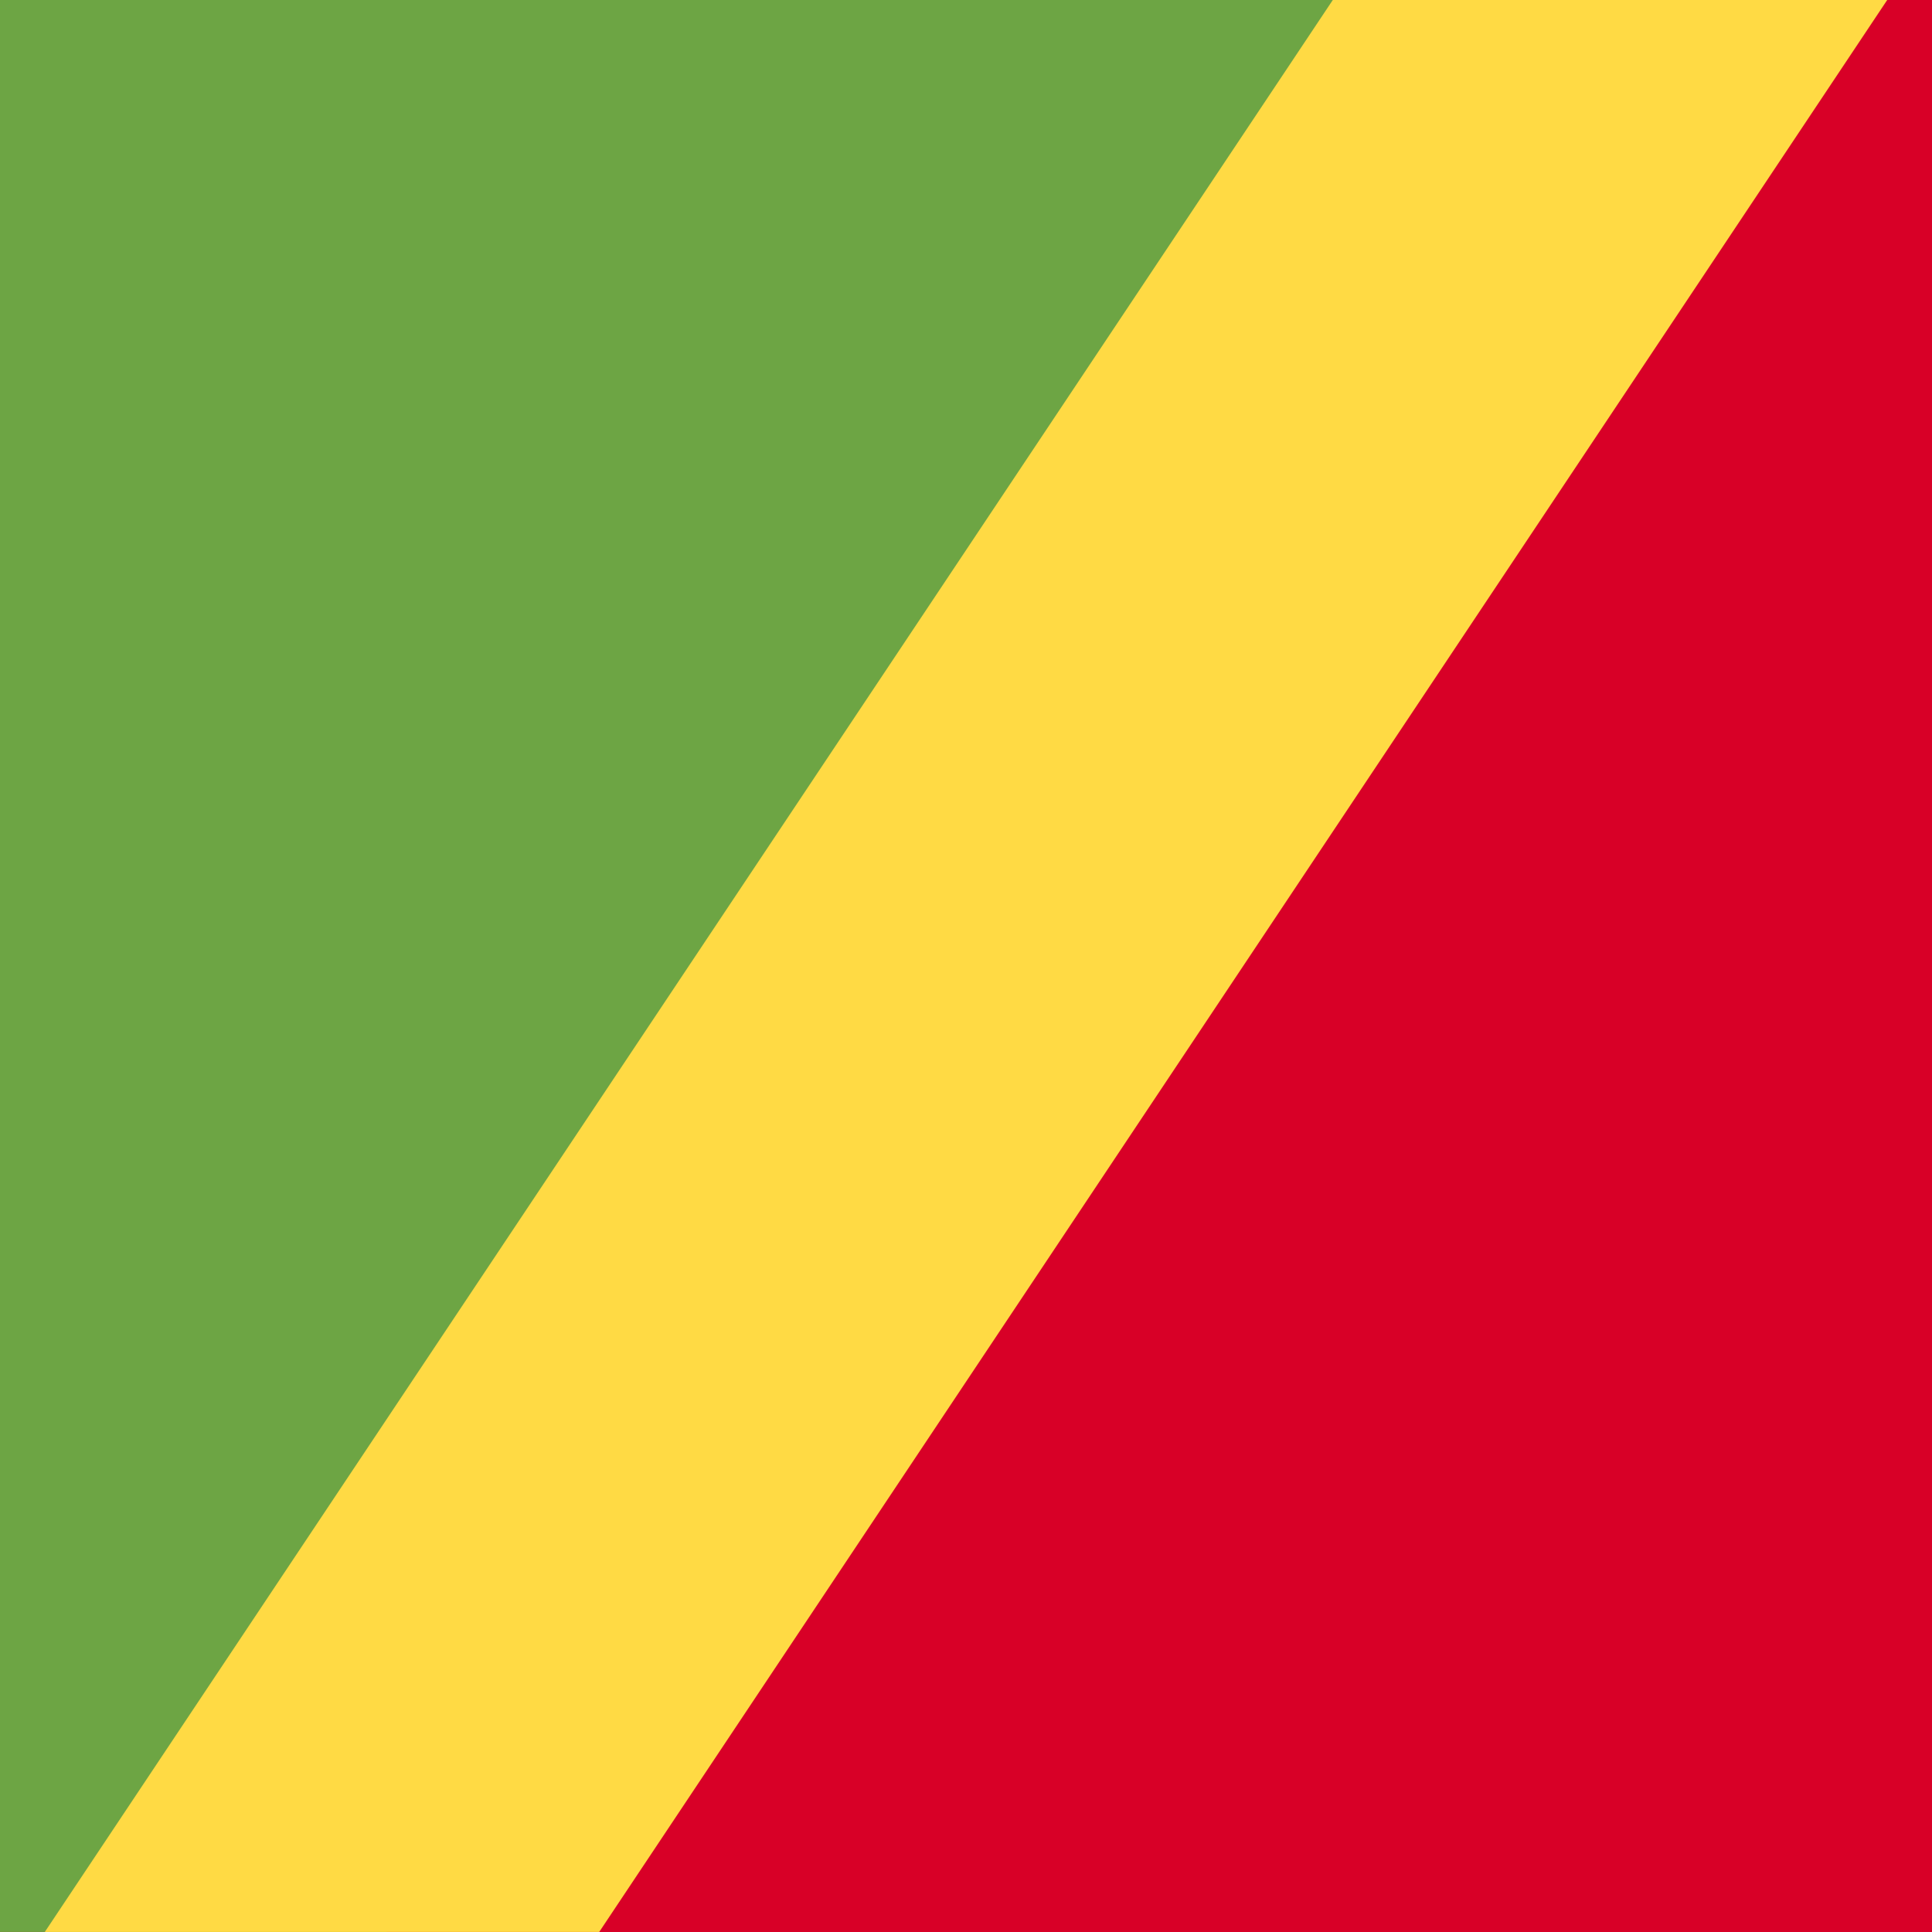
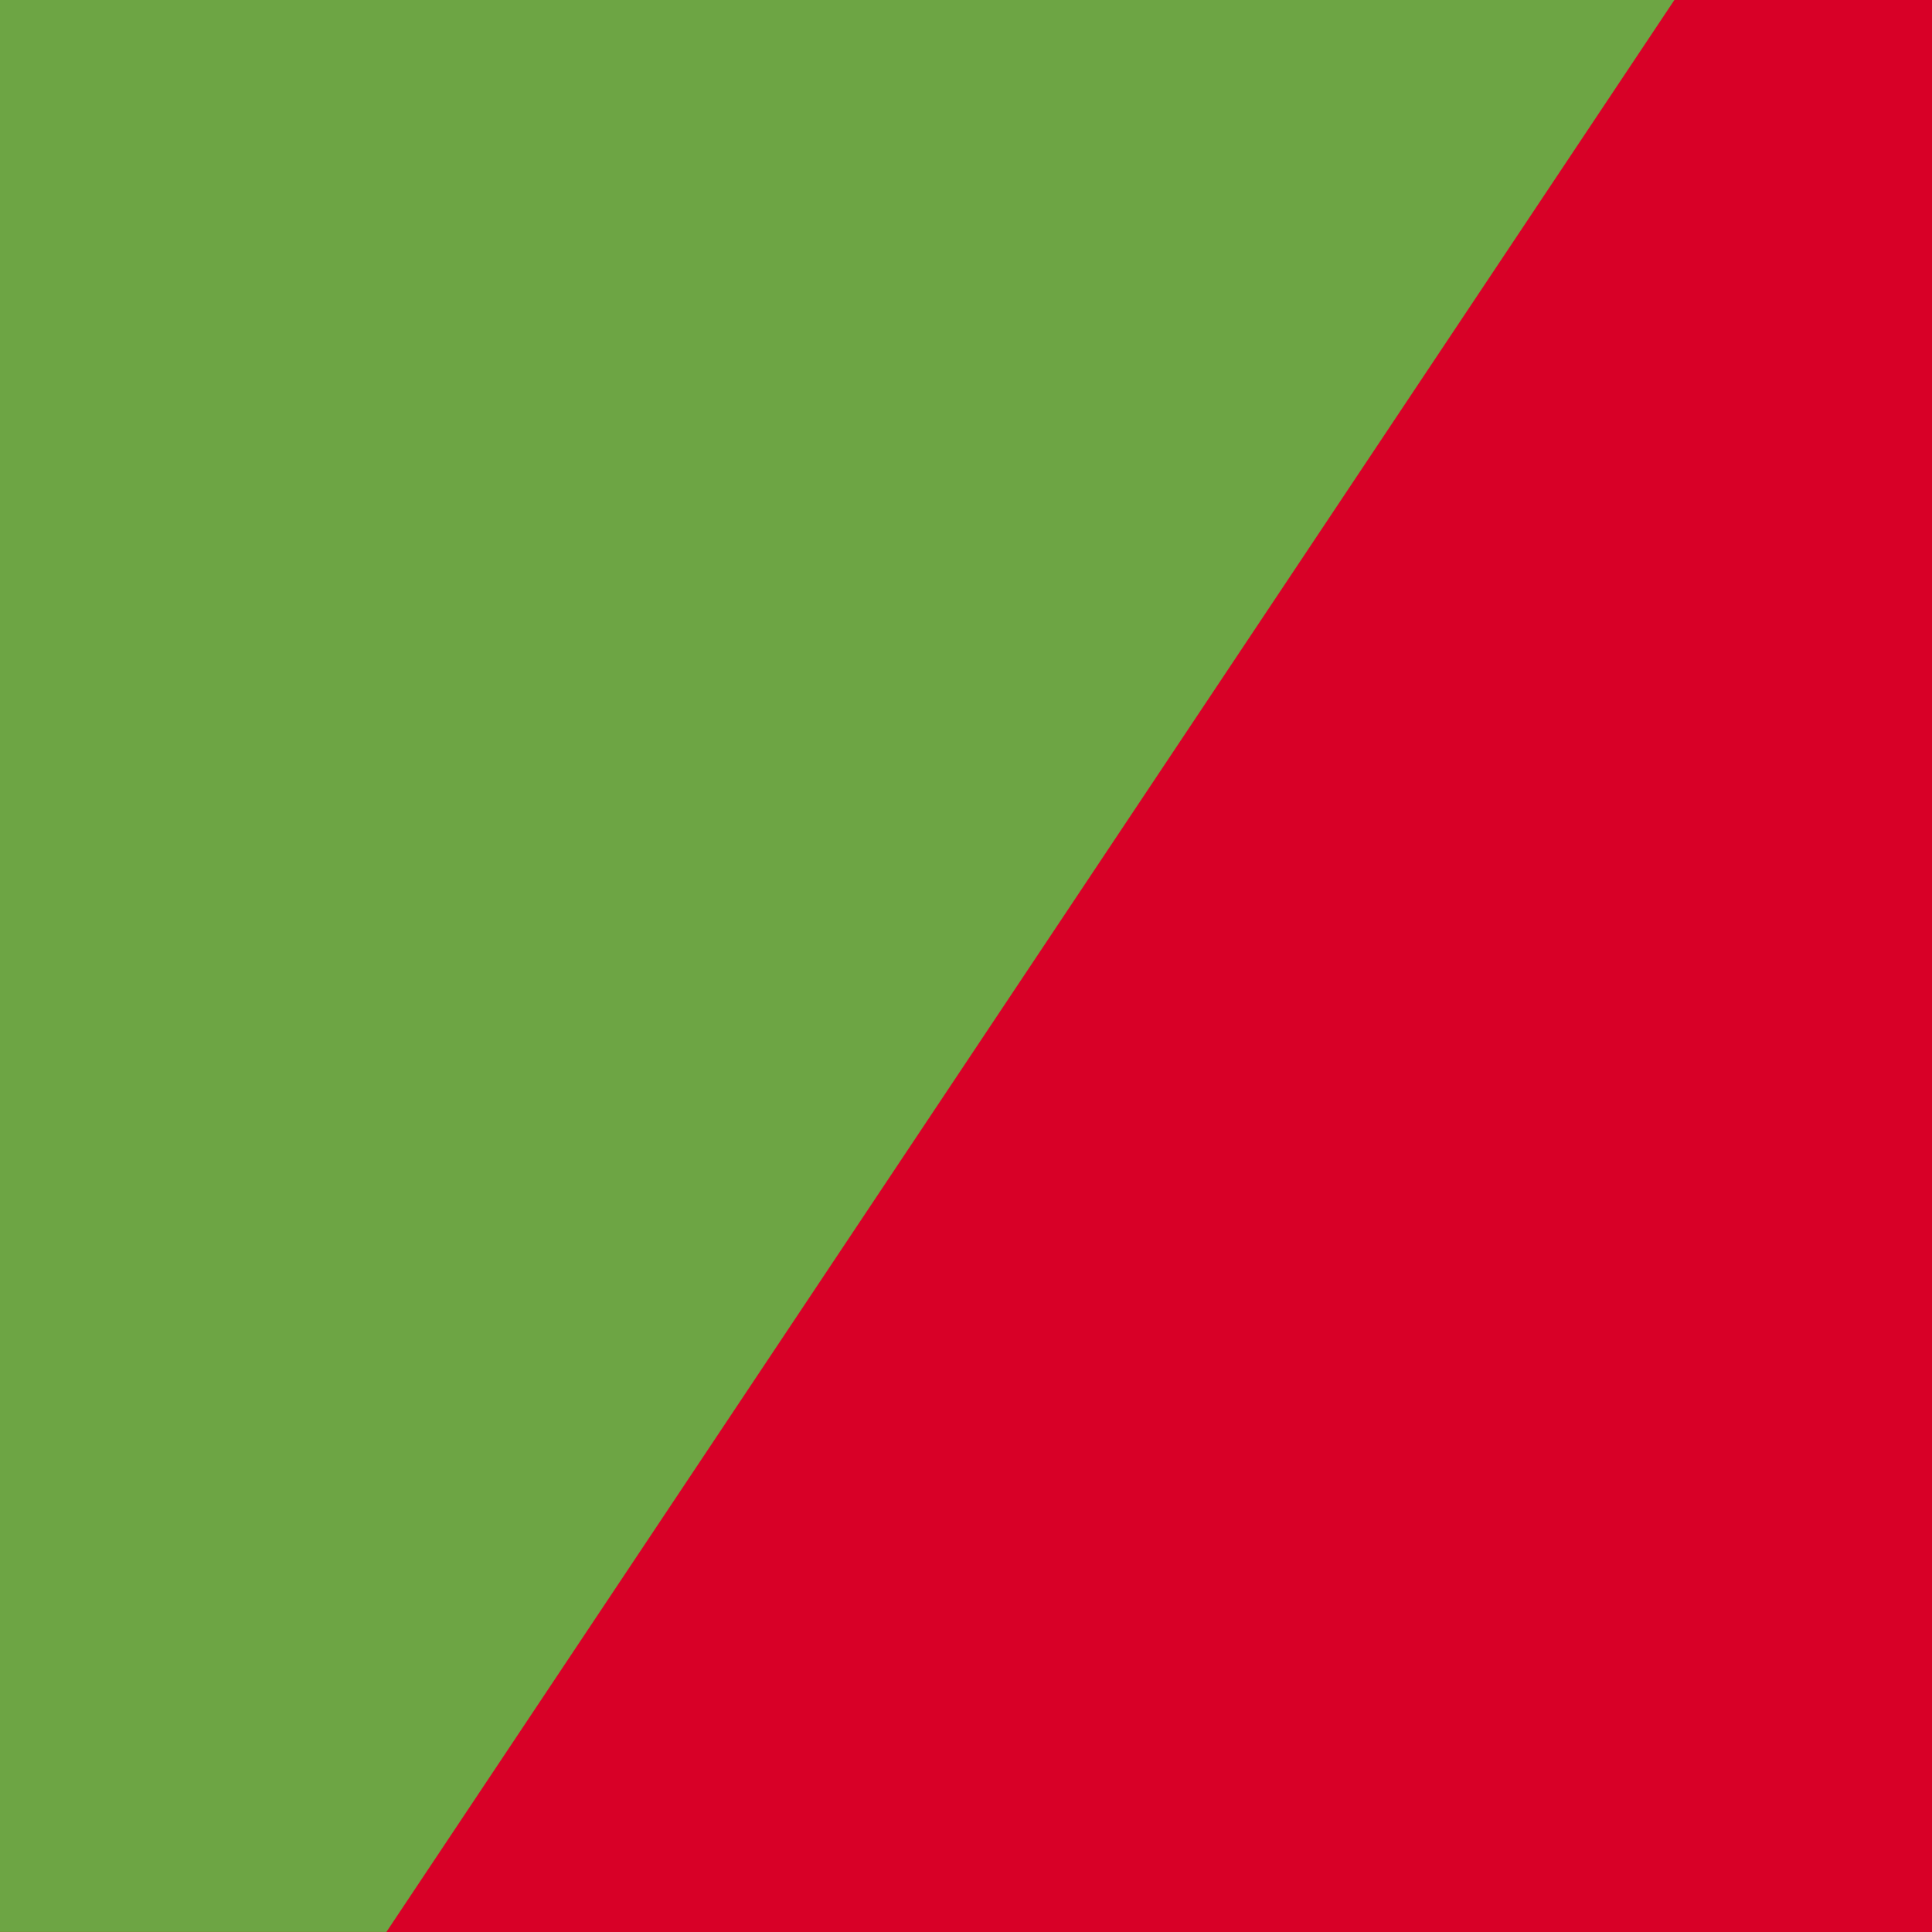
<svg xmlns="http://www.w3.org/2000/svg" viewBox="0 0 512 512" style="enable-background:new 0 0 512 512" xml:space="preserve">
  <path style="fill:#d80027" d="M0 0h512v512H0z" />
  <path style="fill:#6da544" d="M443.726.006 102.4 511.989H0V.006z" />
-   <path style="fill:#ffda44" d="M500.124.006 158.798 511.989H11.876L353.202.006z" />
</svg>